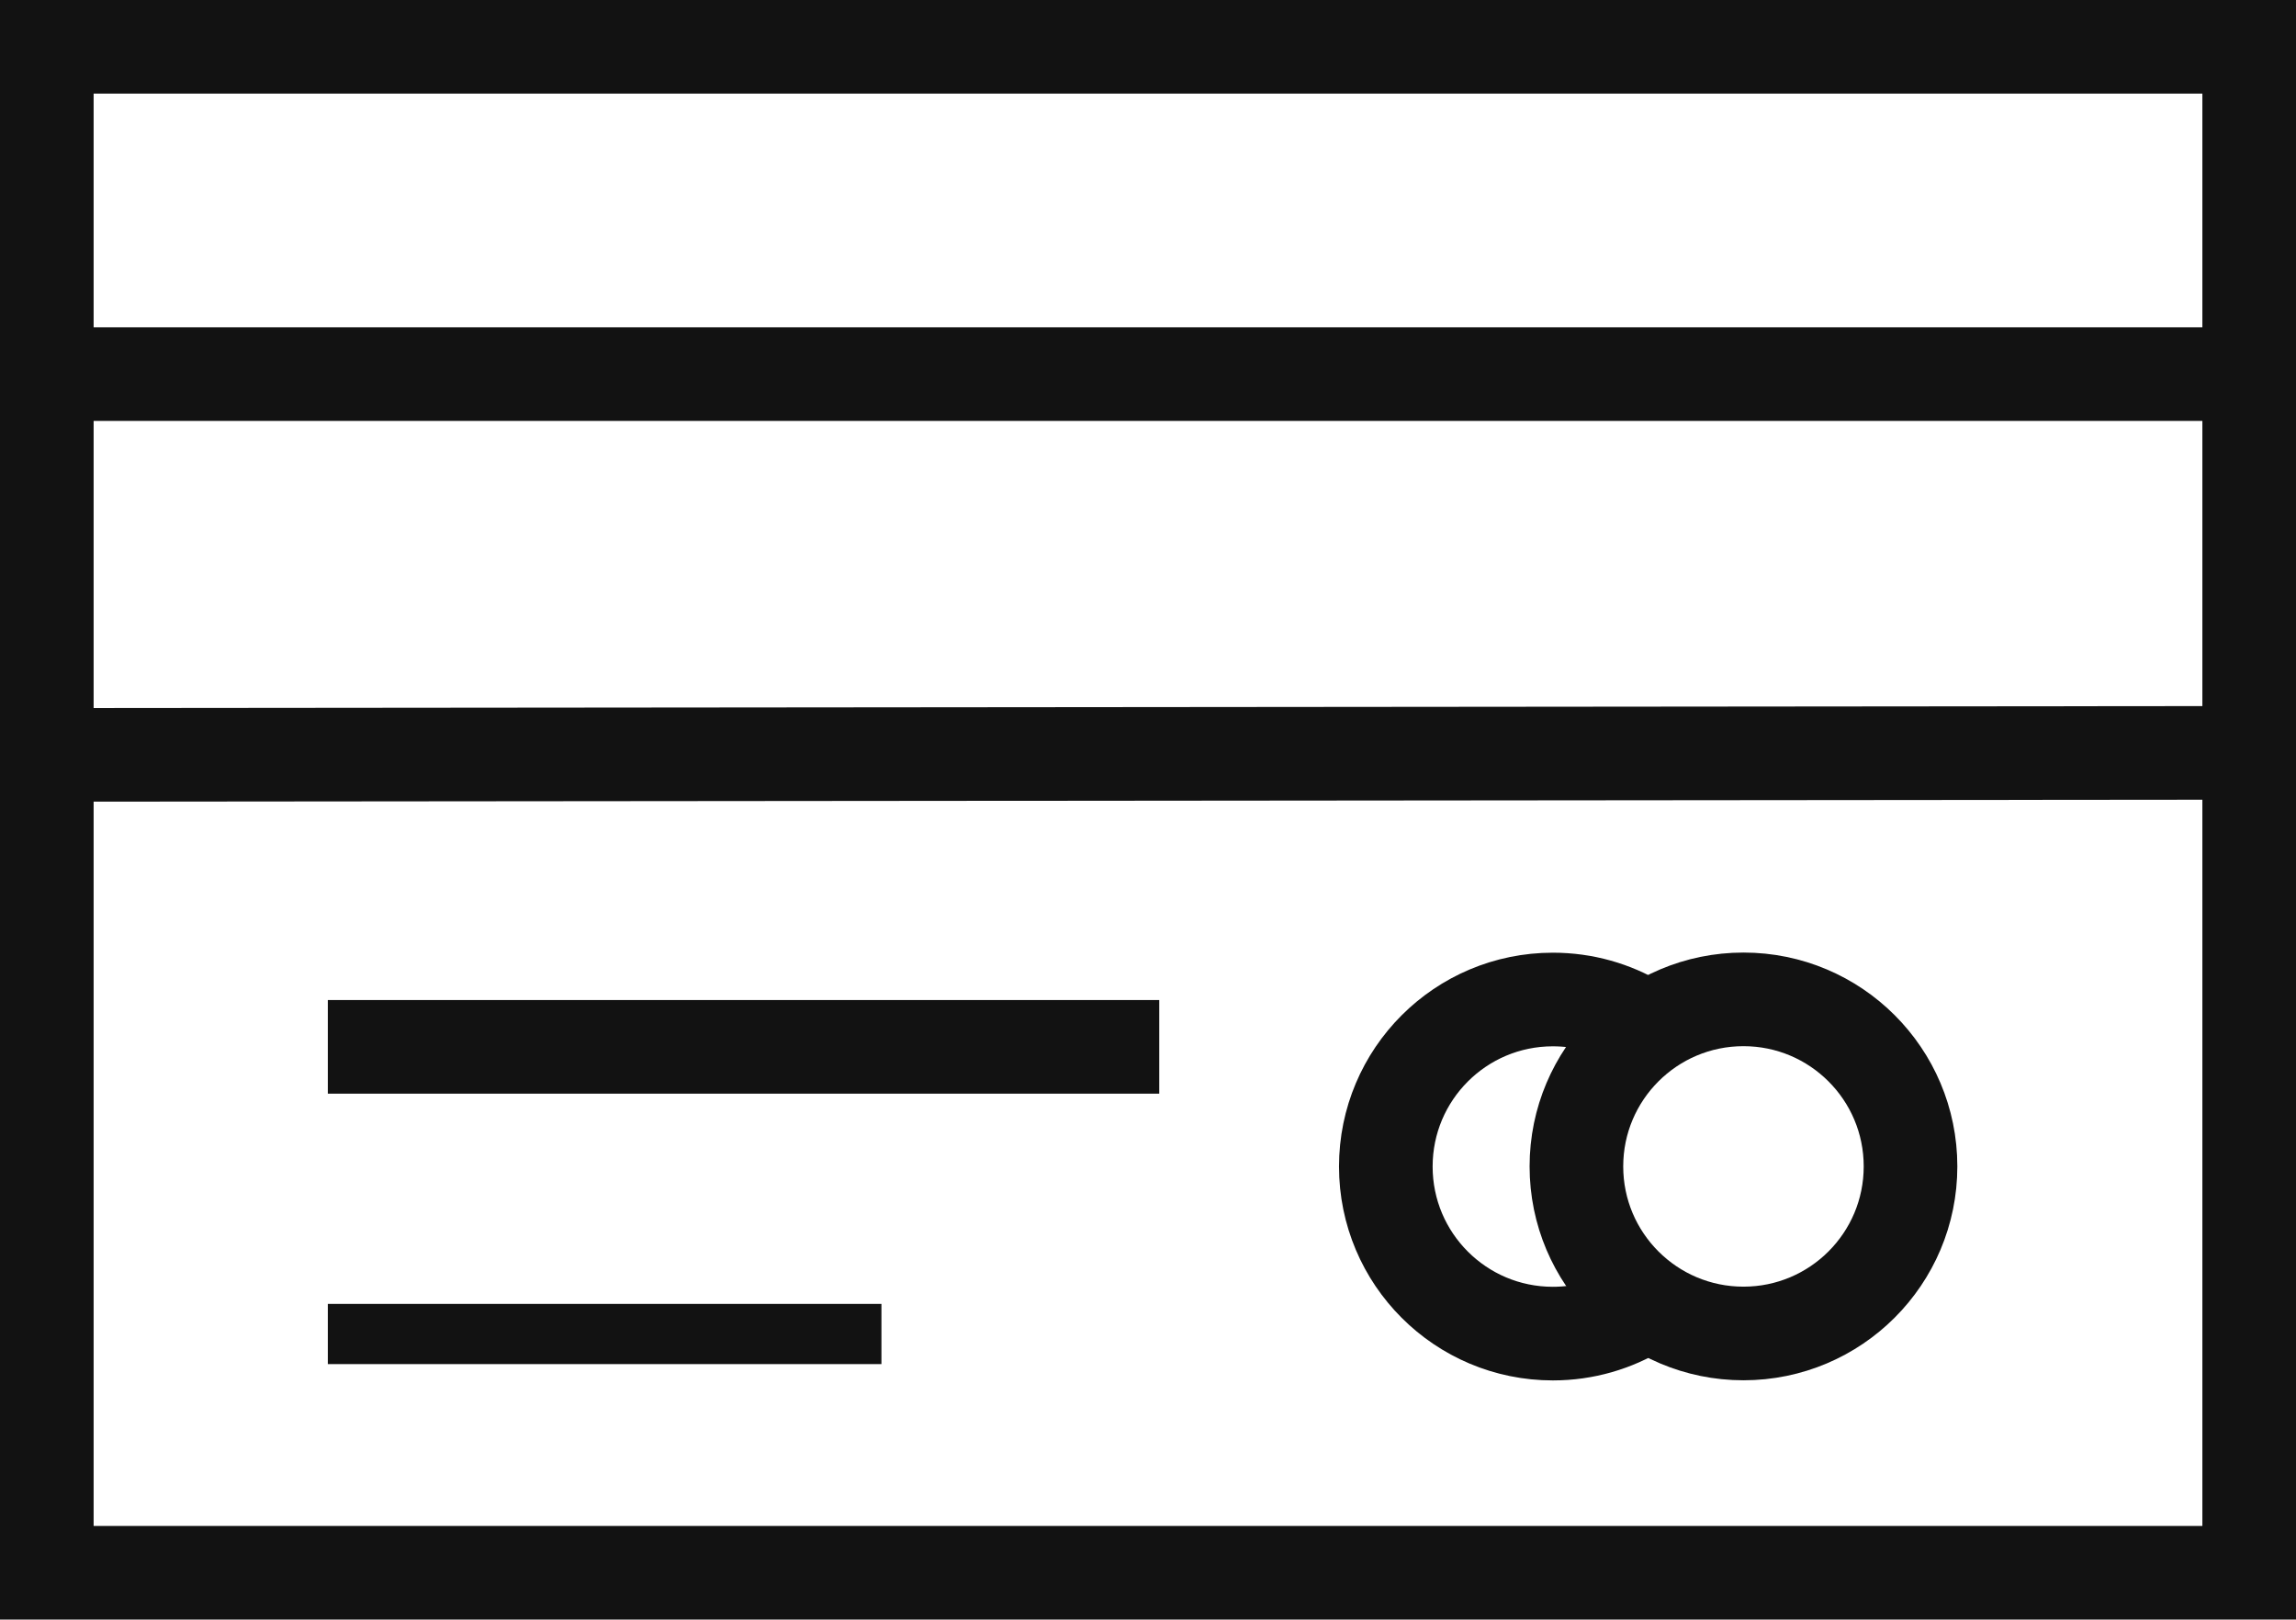
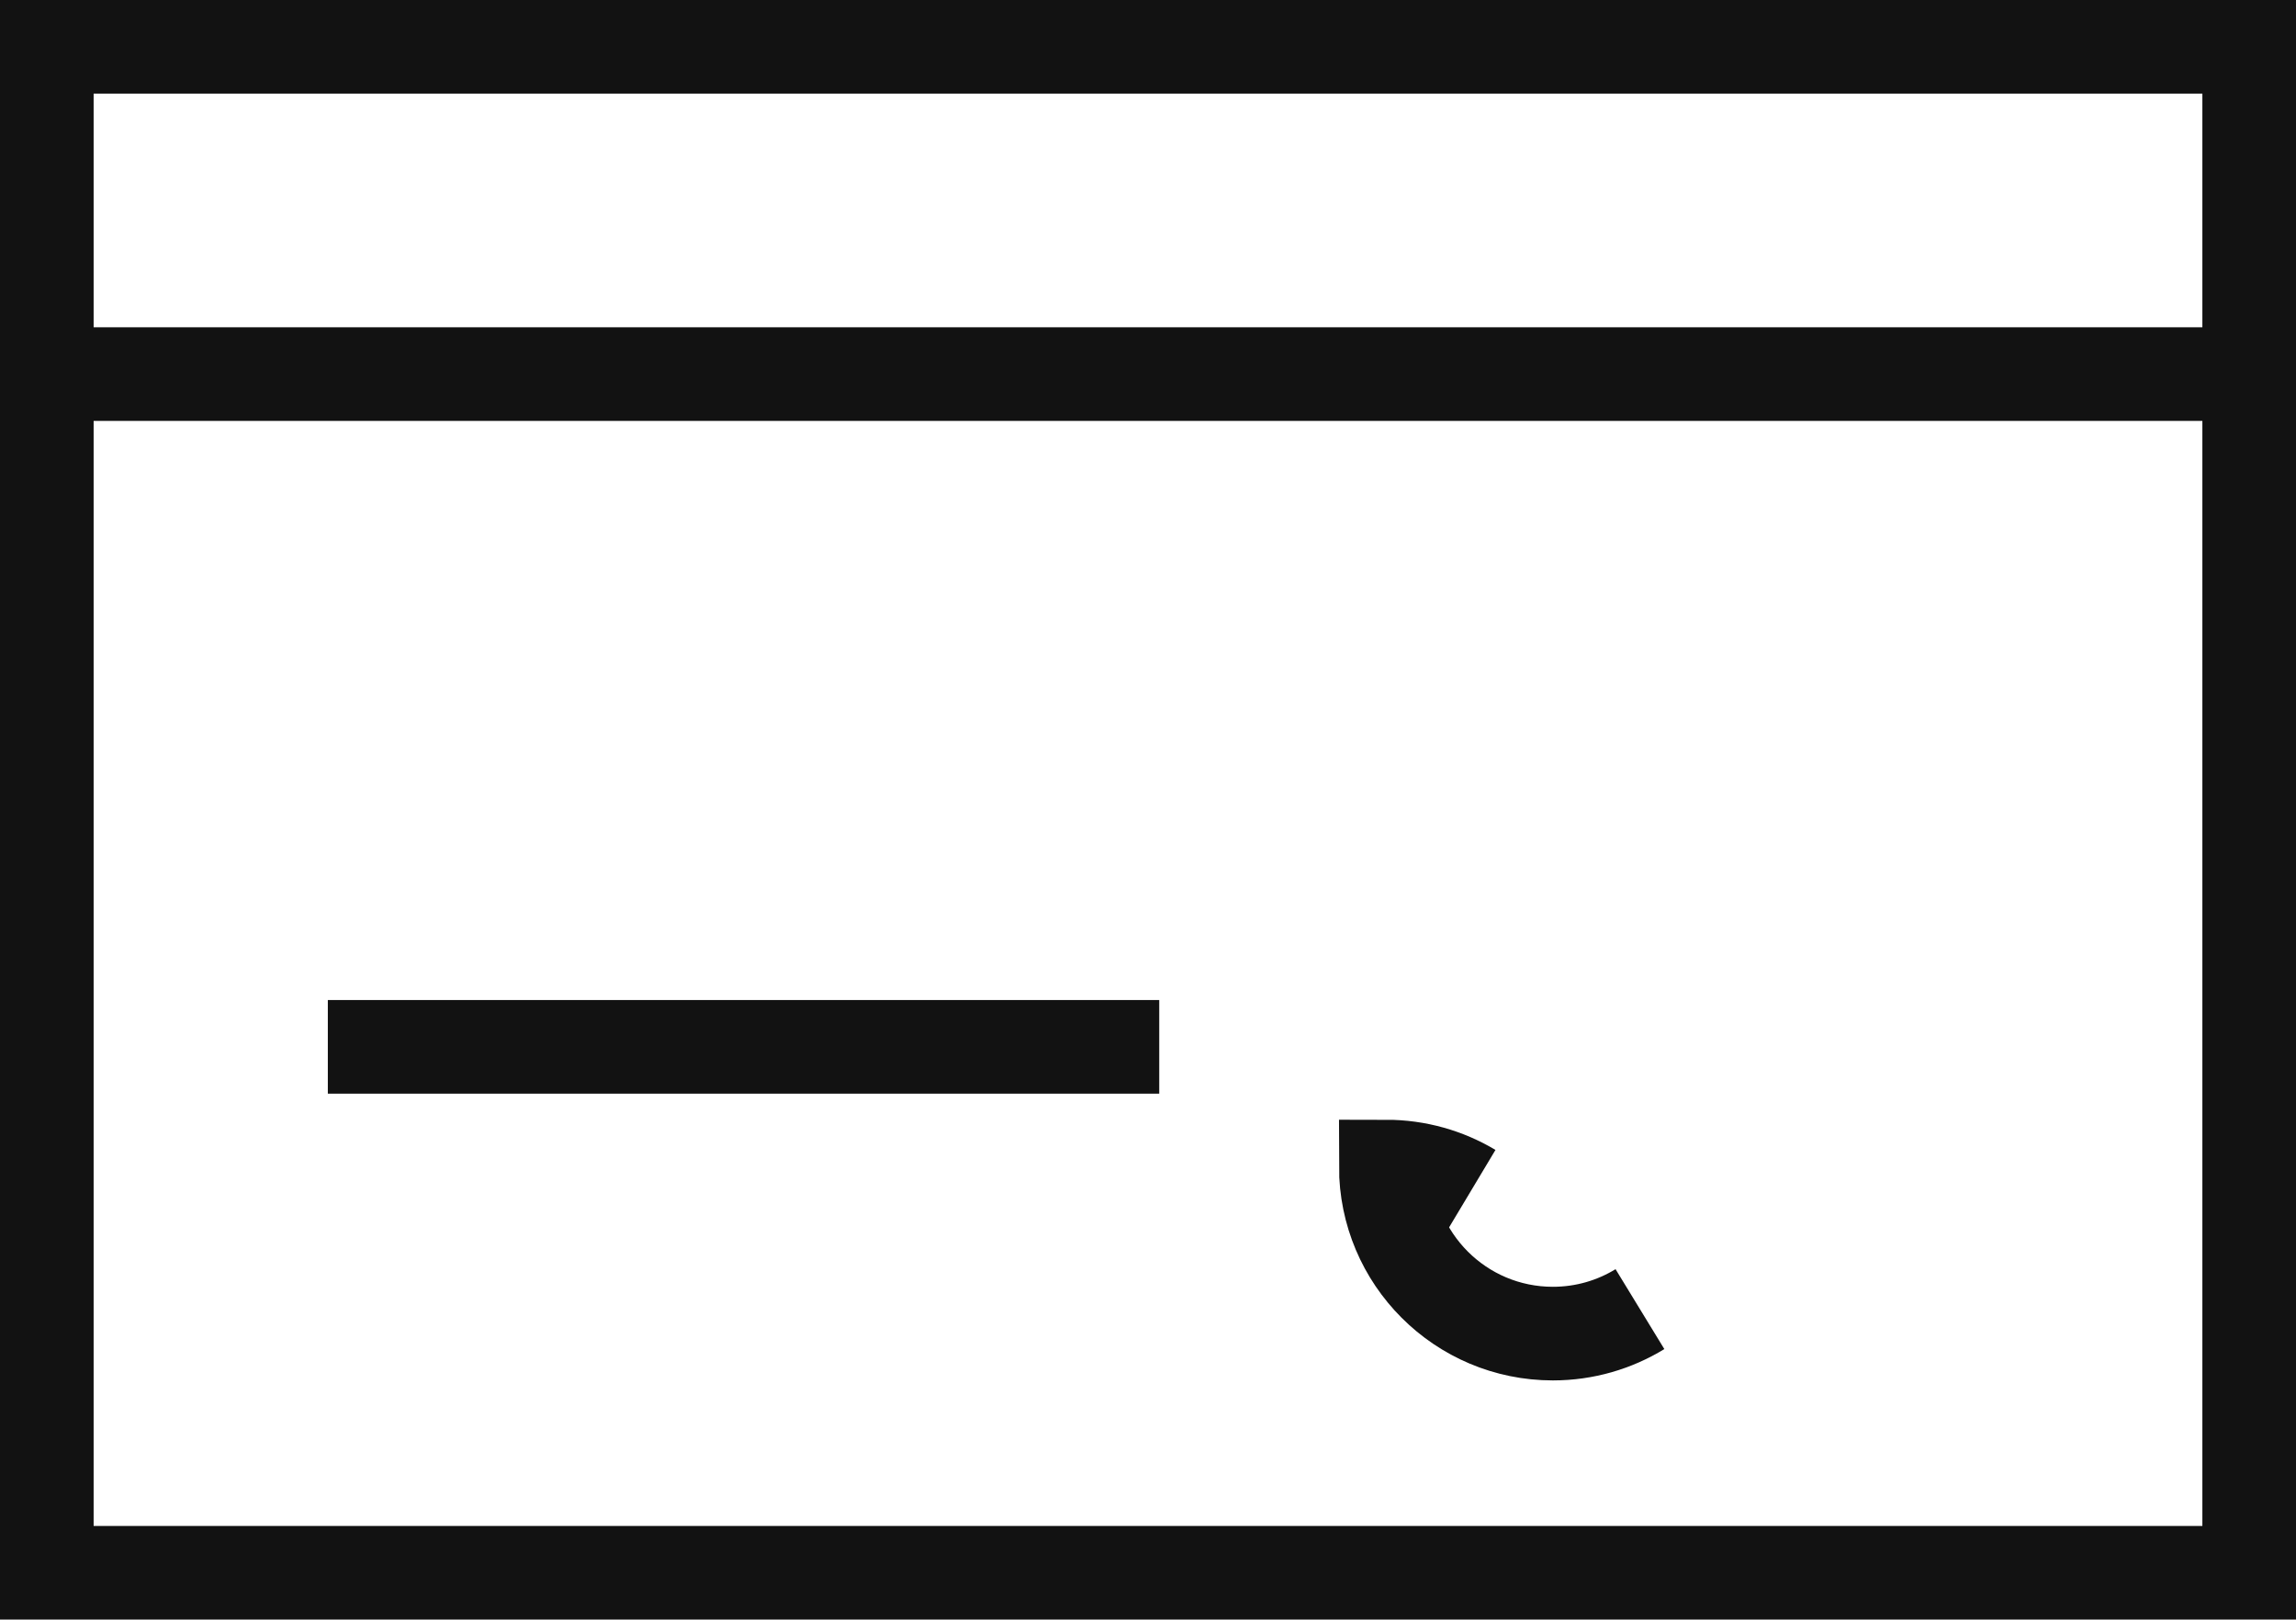
<svg xmlns="http://www.w3.org/2000/svg" viewBox="0 0 171.66 121.09" data-name="Ebene 2" id="Ebene_2">
  <defs>
    <style>
      .cls-1 {
        stroke-width: 4.5px;
      }

      .cls-1, .cls-2 {
        fill: none;
        stroke: #121212;
        stroke-miterlimit: 10;
      }

      .cls-2 {
        stroke-width: 7px;
      }
    </style>
  </defs>
  <g id="zahlung">
    <g data-name="&amp;lt;Ebene&amp;gt; Kopie" id="_Ebene_Kopie">
      <rect height="114.09" width="164.66" y="3.5" x="3.5" class="cls-2" />
      <line y2="27.97" x2="168.16" y1="27.97" x1="3.5" class="cls-2" />
-       <line y2="56.29" x2="168.16" y1="56.44" x1="3.5" class="cls-2" />
      <line y2="78.27" x2="86.67" y1="78.27" x1="24.51" class="cls-2" />
-       <line y2="99.74" x2="65.9" y1="99.74" x1="24.51" class="cls-1" />
-       <circle r="12.49" cy="87.21" cx="130.35" class="cls-2" />
-       <path d="M122.61,97.88c-1.9,1.16-4.12,1.83-6.51,1.83-6.9,0-12.49-5.59-12.49-12.49s5.59-12.49,12.49-12.49c2.34,0,4.53.64,6.4,1.76" class="cls-2" />
+       <path d="M122.61,97.88c-1.9,1.16-4.12,1.83-6.51,1.83-6.9,0-12.49-5.59-12.49-12.49c2.34,0,4.53.64,6.4,1.76" class="cls-2" />
    </g>
  </g>
</svg>